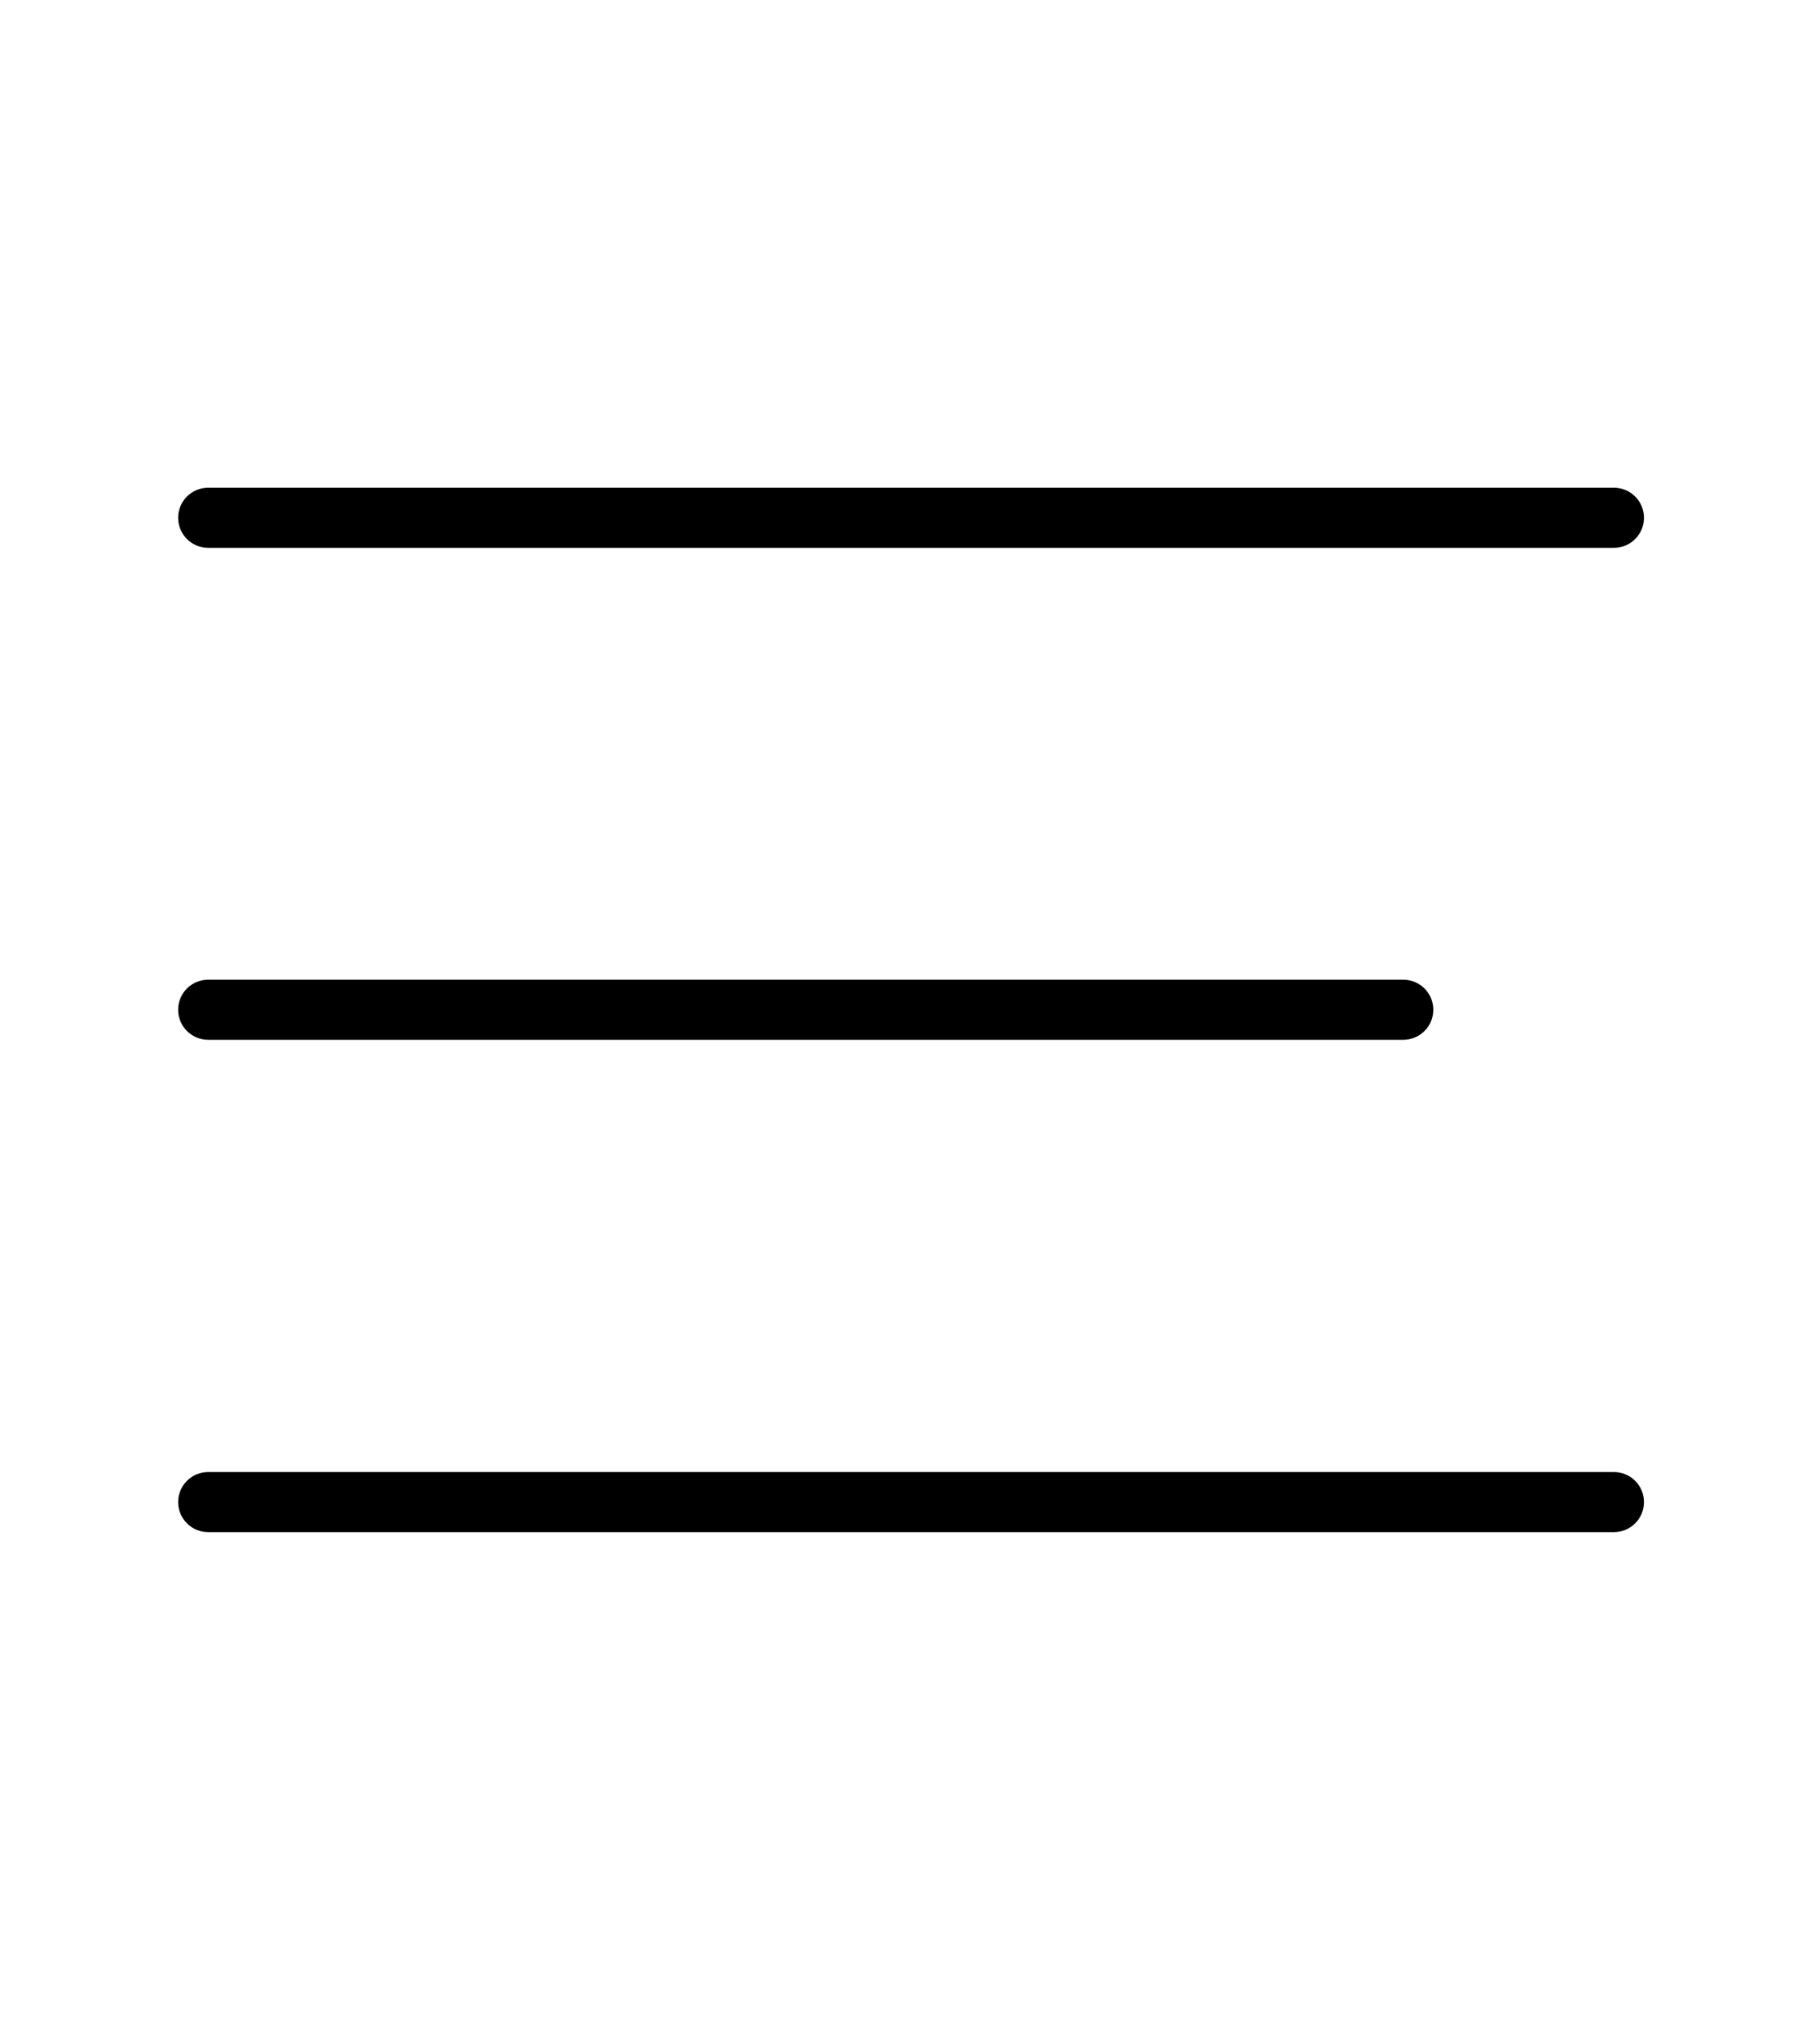
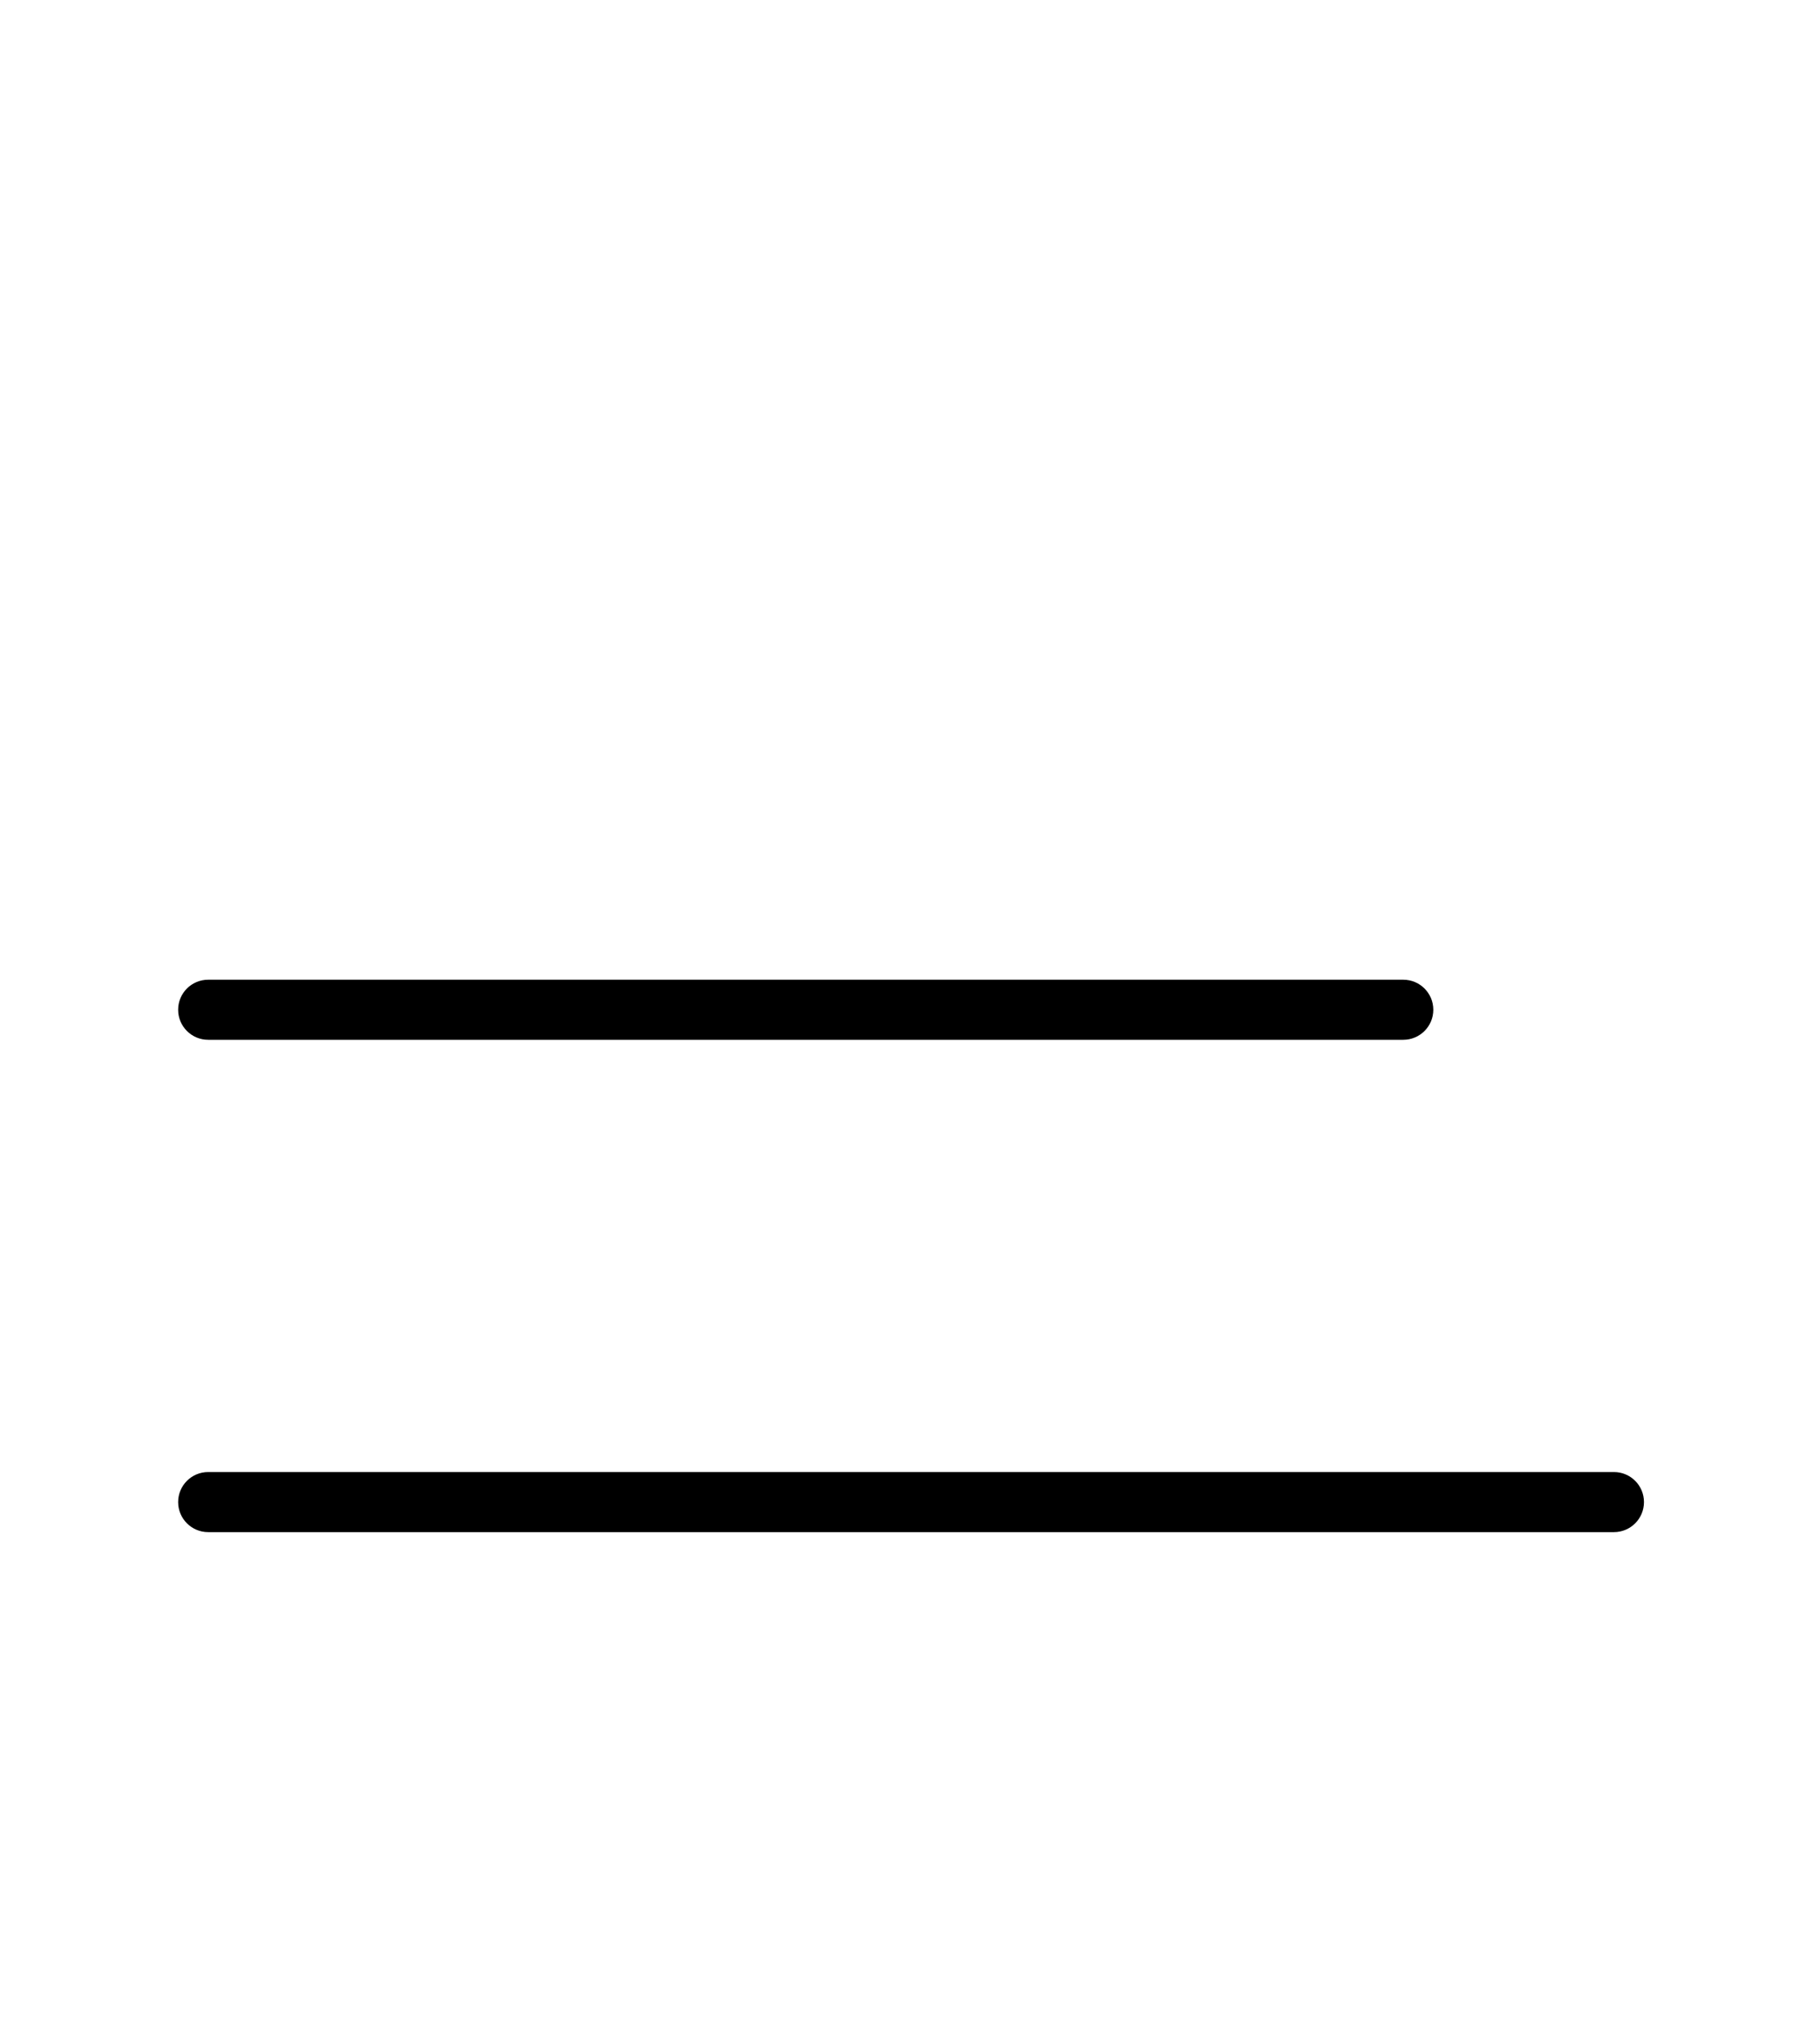
<svg xmlns="http://www.w3.org/2000/svg" id="Layer_1" version="1.1" viewBox="0 0 514.9 571.6">
-   <path d="M456.6,155H58.9c-4.7,0-8.5-3.8-8.5-8.5s3.8-8.5,8.5-8.5h397.7c4.7,0,8.5,3.8,8.5,8.5s-3.8,8.5-8.5,8.5Z" />
  <path d="M396.9,294.2H58.9c-4.7,0-8.5-3.8-8.5-8.5s3.8-8.5,8.5-8.5h338.1c4.7,0,8.5,3.8,8.5,8.5s-3.8,8.5-8.5,8.5Z" />
  <path d="M456.6,433.5H58.9c-4.7,0-8.5-3.8-8.5-8.5s3.8-8.5,8.5-8.5h397.7c4.7,0,8.5,3.8,8.5,8.5s-3.8,8.5-8.5,8.5Z" />
</svg>